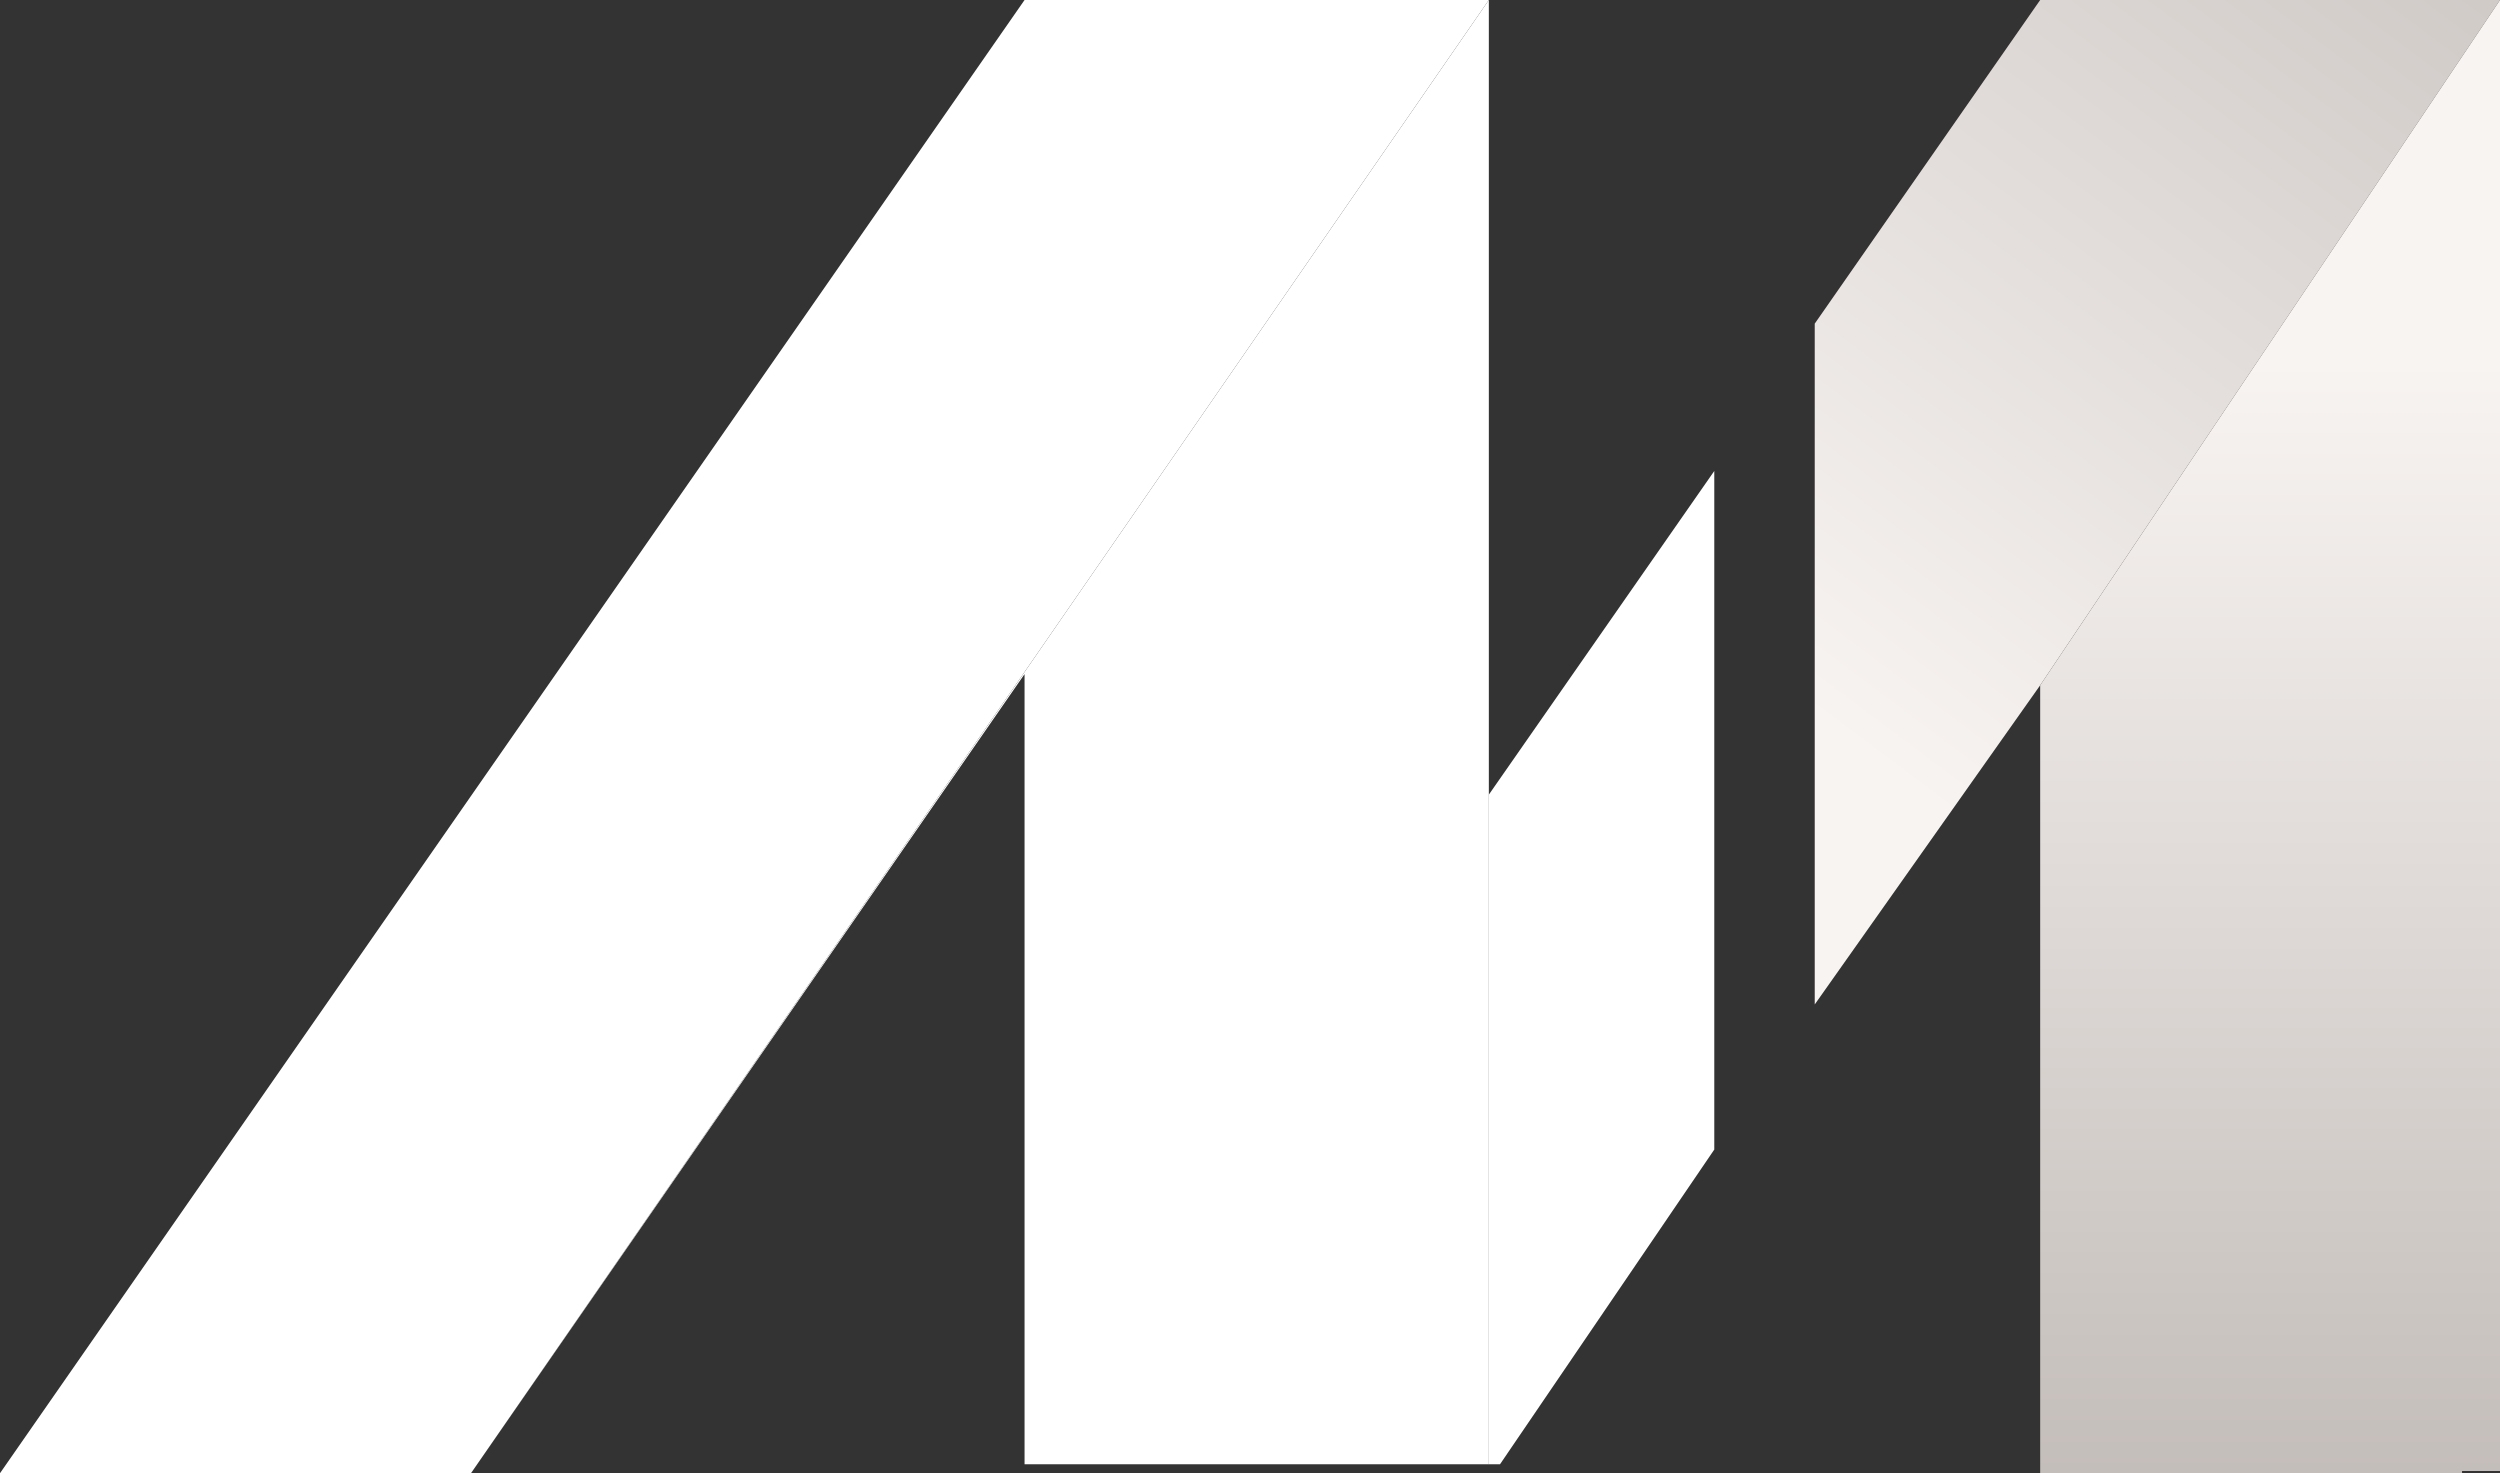
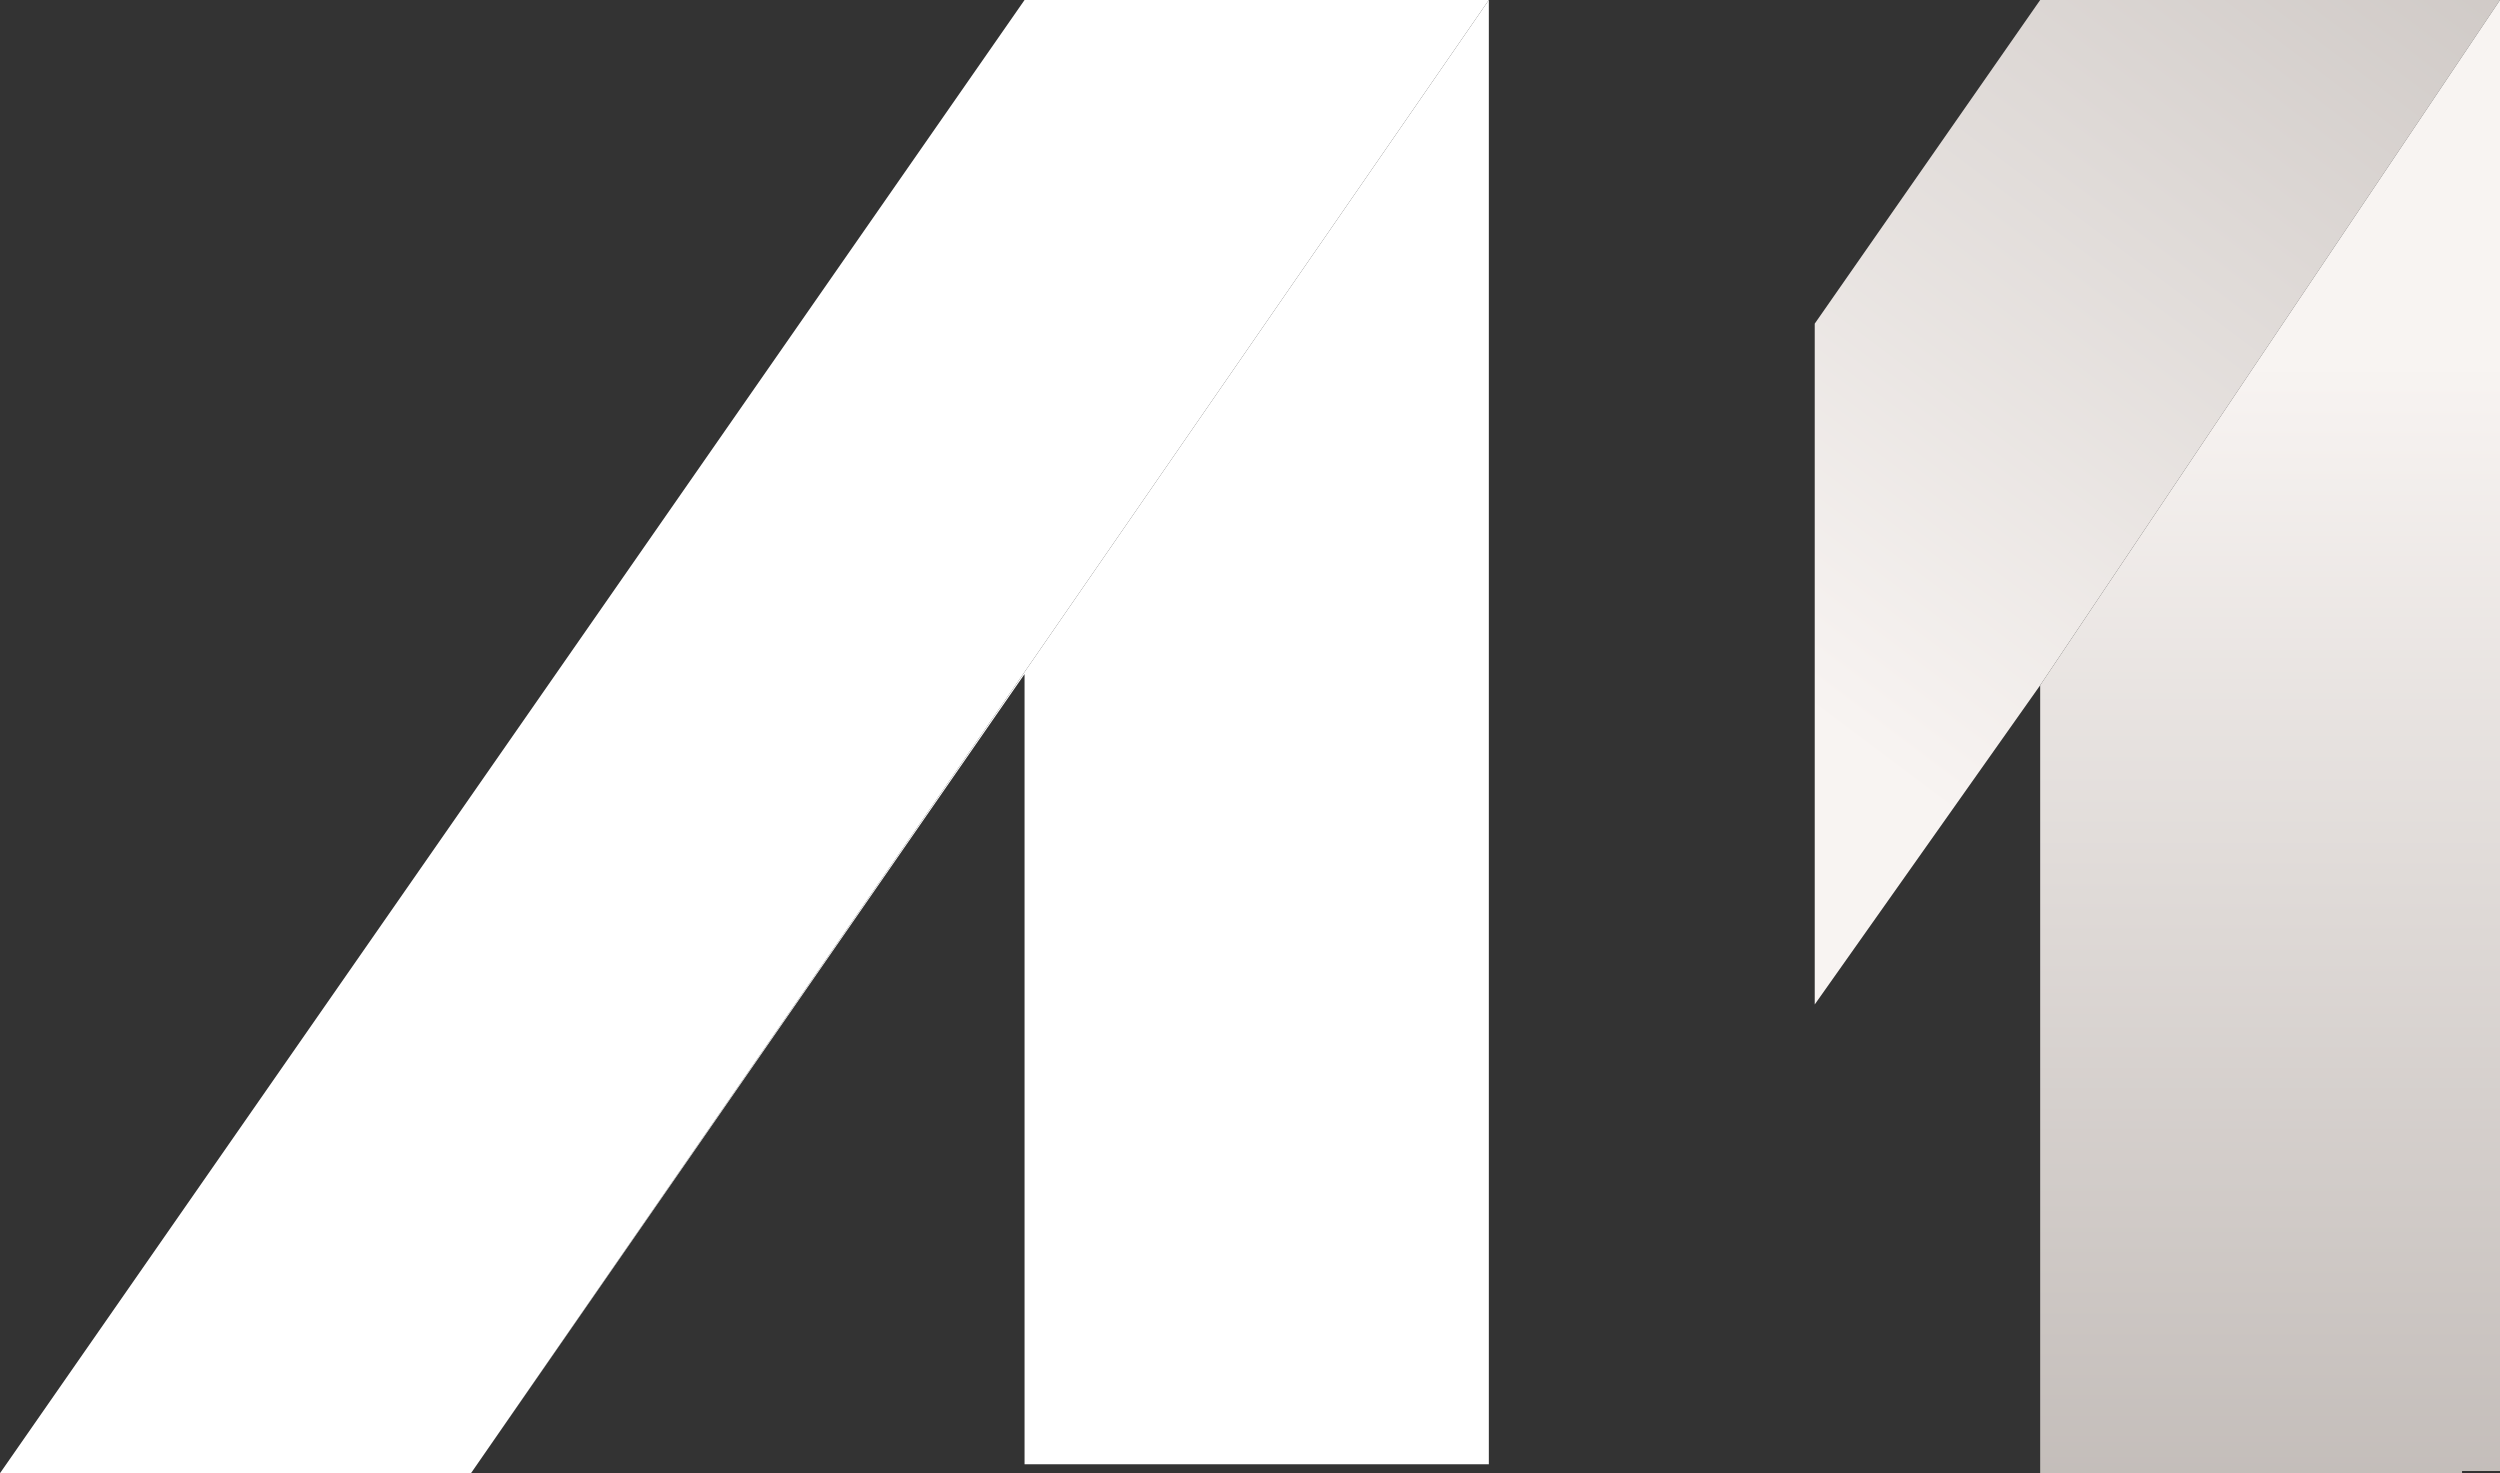
<svg xmlns="http://www.w3.org/2000/svg" id="Logos" version="1.1" viewBox="0 0 112 66">
  <rect x="0" y="0" width="112" height="66" fill="#333333" stroke="none" />
  <defs>
    <style>
      .st0 {
        fill: url(#linear-gradient1);
      }

      .st1 {
        fill: url(#linear-gradient);
      }

      .st2 {
        fill: #fff;
      }
    </style>
    <linearGradient id="linear-gradient" x1="79.9" y1="36.9" x2="124.6" y2="96.5" gradientTransform="translate(0 68) scale(1 -1)" gradientUnits="userSpaceOnUse">
      <stop offset="0" stop-color="#f8f4f2" />
      <stop offset="1" stop-color="#b5aeaa" />
    </linearGradient>
    <linearGradient id="linear-gradient1" x1="101.7" y1="-12.4" x2="101.7" y2="51.8" gradientTransform="translate(0 68) scale(1 -1)" gradientUnits="userSpaceOnUse">
      <stop offset="0" stop-color="#b5aeaa" />
      <stop offset="1" stop-color="#f8f4f2" />
    </linearGradient>
  </defs>
  <polygon class="st1" points="91.4 0 81.3 14.5 81.3 45 91.4 30.7 91.4 30.7 112 0 91.4 0" />
  <polygon class="st0" points="91.4 30.7 91.4 30.7 91.4 65.9 91.4 65.9 91.4 66 110.3 66 110.3 65.9 112 65.9 112 0 91.4 30.7" />
-   <polygon class="st2" points="76.8 21.1 66.7 35.6 66.7 65.6 67.2 65.6 76.8 51.5 76.8 21.1" />
  <polygon class="st2" points="66.7 35.6 66.7 0 21.1 66 45.9 30.2 45.9 65.6 66.7 65.6 66.7 35.6 66.7 35.6" />
  <polygon class="st2" points="45.9 0 0 66 21.1 66 66.7 0 45.9 0" />
</svg>